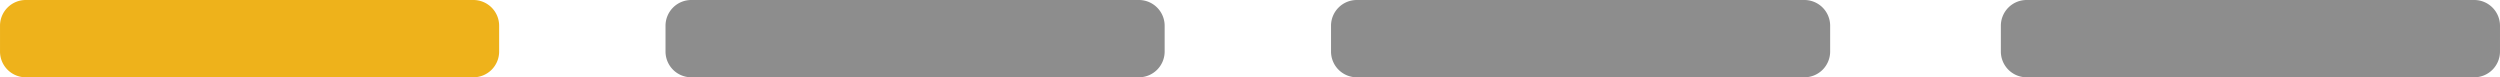
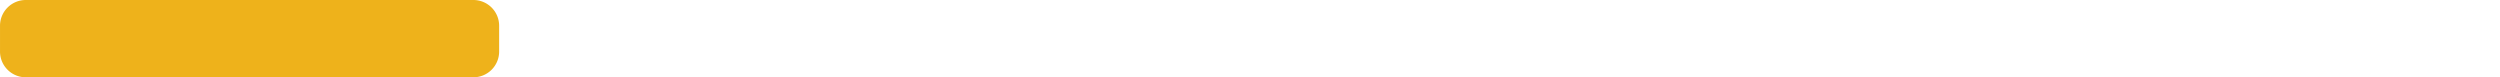
<svg xmlns="http://www.w3.org/2000/svg" width="194.078" height="6" viewBox="0 0 194.078 6">
  <g id="Group_9" data-name="Group 9" transform="translate(23310.596 16887)">
    <path id="Rectangle_6_copy_36" data-name="Rectangle 6 copy 36" d="M264.405,7154v-2a2,2,0,0,1,2-2h34.748a2,2,0,0,1,2,2v2a2,2,0,0,1-2,2H266.405A2,2,0,0,1,264.405,7154Z" transform="translate(-23575 -24037)" fill="#eeb21b" />
-     <path id="Rectangle_6_copy_36-2" data-name="Rectangle 6 copy 36" d="M367.733,7154v-2a2,2,0,0,1,2-2h34.748a2,2,0,0,1,2,2v2a2,2,0,0,1-2,2H369.733A2,2,0,0,1,367.733,7154Z" transform="translate(-23575 -24037)" fill="#8d8d8d" />
-     <path id="Rectangle_6_copy_37" data-name="Rectangle 6 copy 37" d="M419.733,7154v-2a2,2,0,0,1,2-2h34.748a2,2,0,0,1,2,2v2a2,2,0,0,1-2,2H421.734A2,2,0,0,1,419.733,7154Z" transform="translate(-23575 -24037)" fill="#8d8d8d" />
-     <path id="Rectangle_6_copy_36-3" data-name="Rectangle 6 copy 36" d="M316.069,7154v-2a2,2,0,0,1,2-2h34.748a2,2,0,0,1,2,2v2a2,2,0,0,1-2,2H318.069A2,2,0,0,1,316.069,7154Z" transform="translate(-23575 -24037)" fill="#8d8d8d" />
  </g>
</svg>